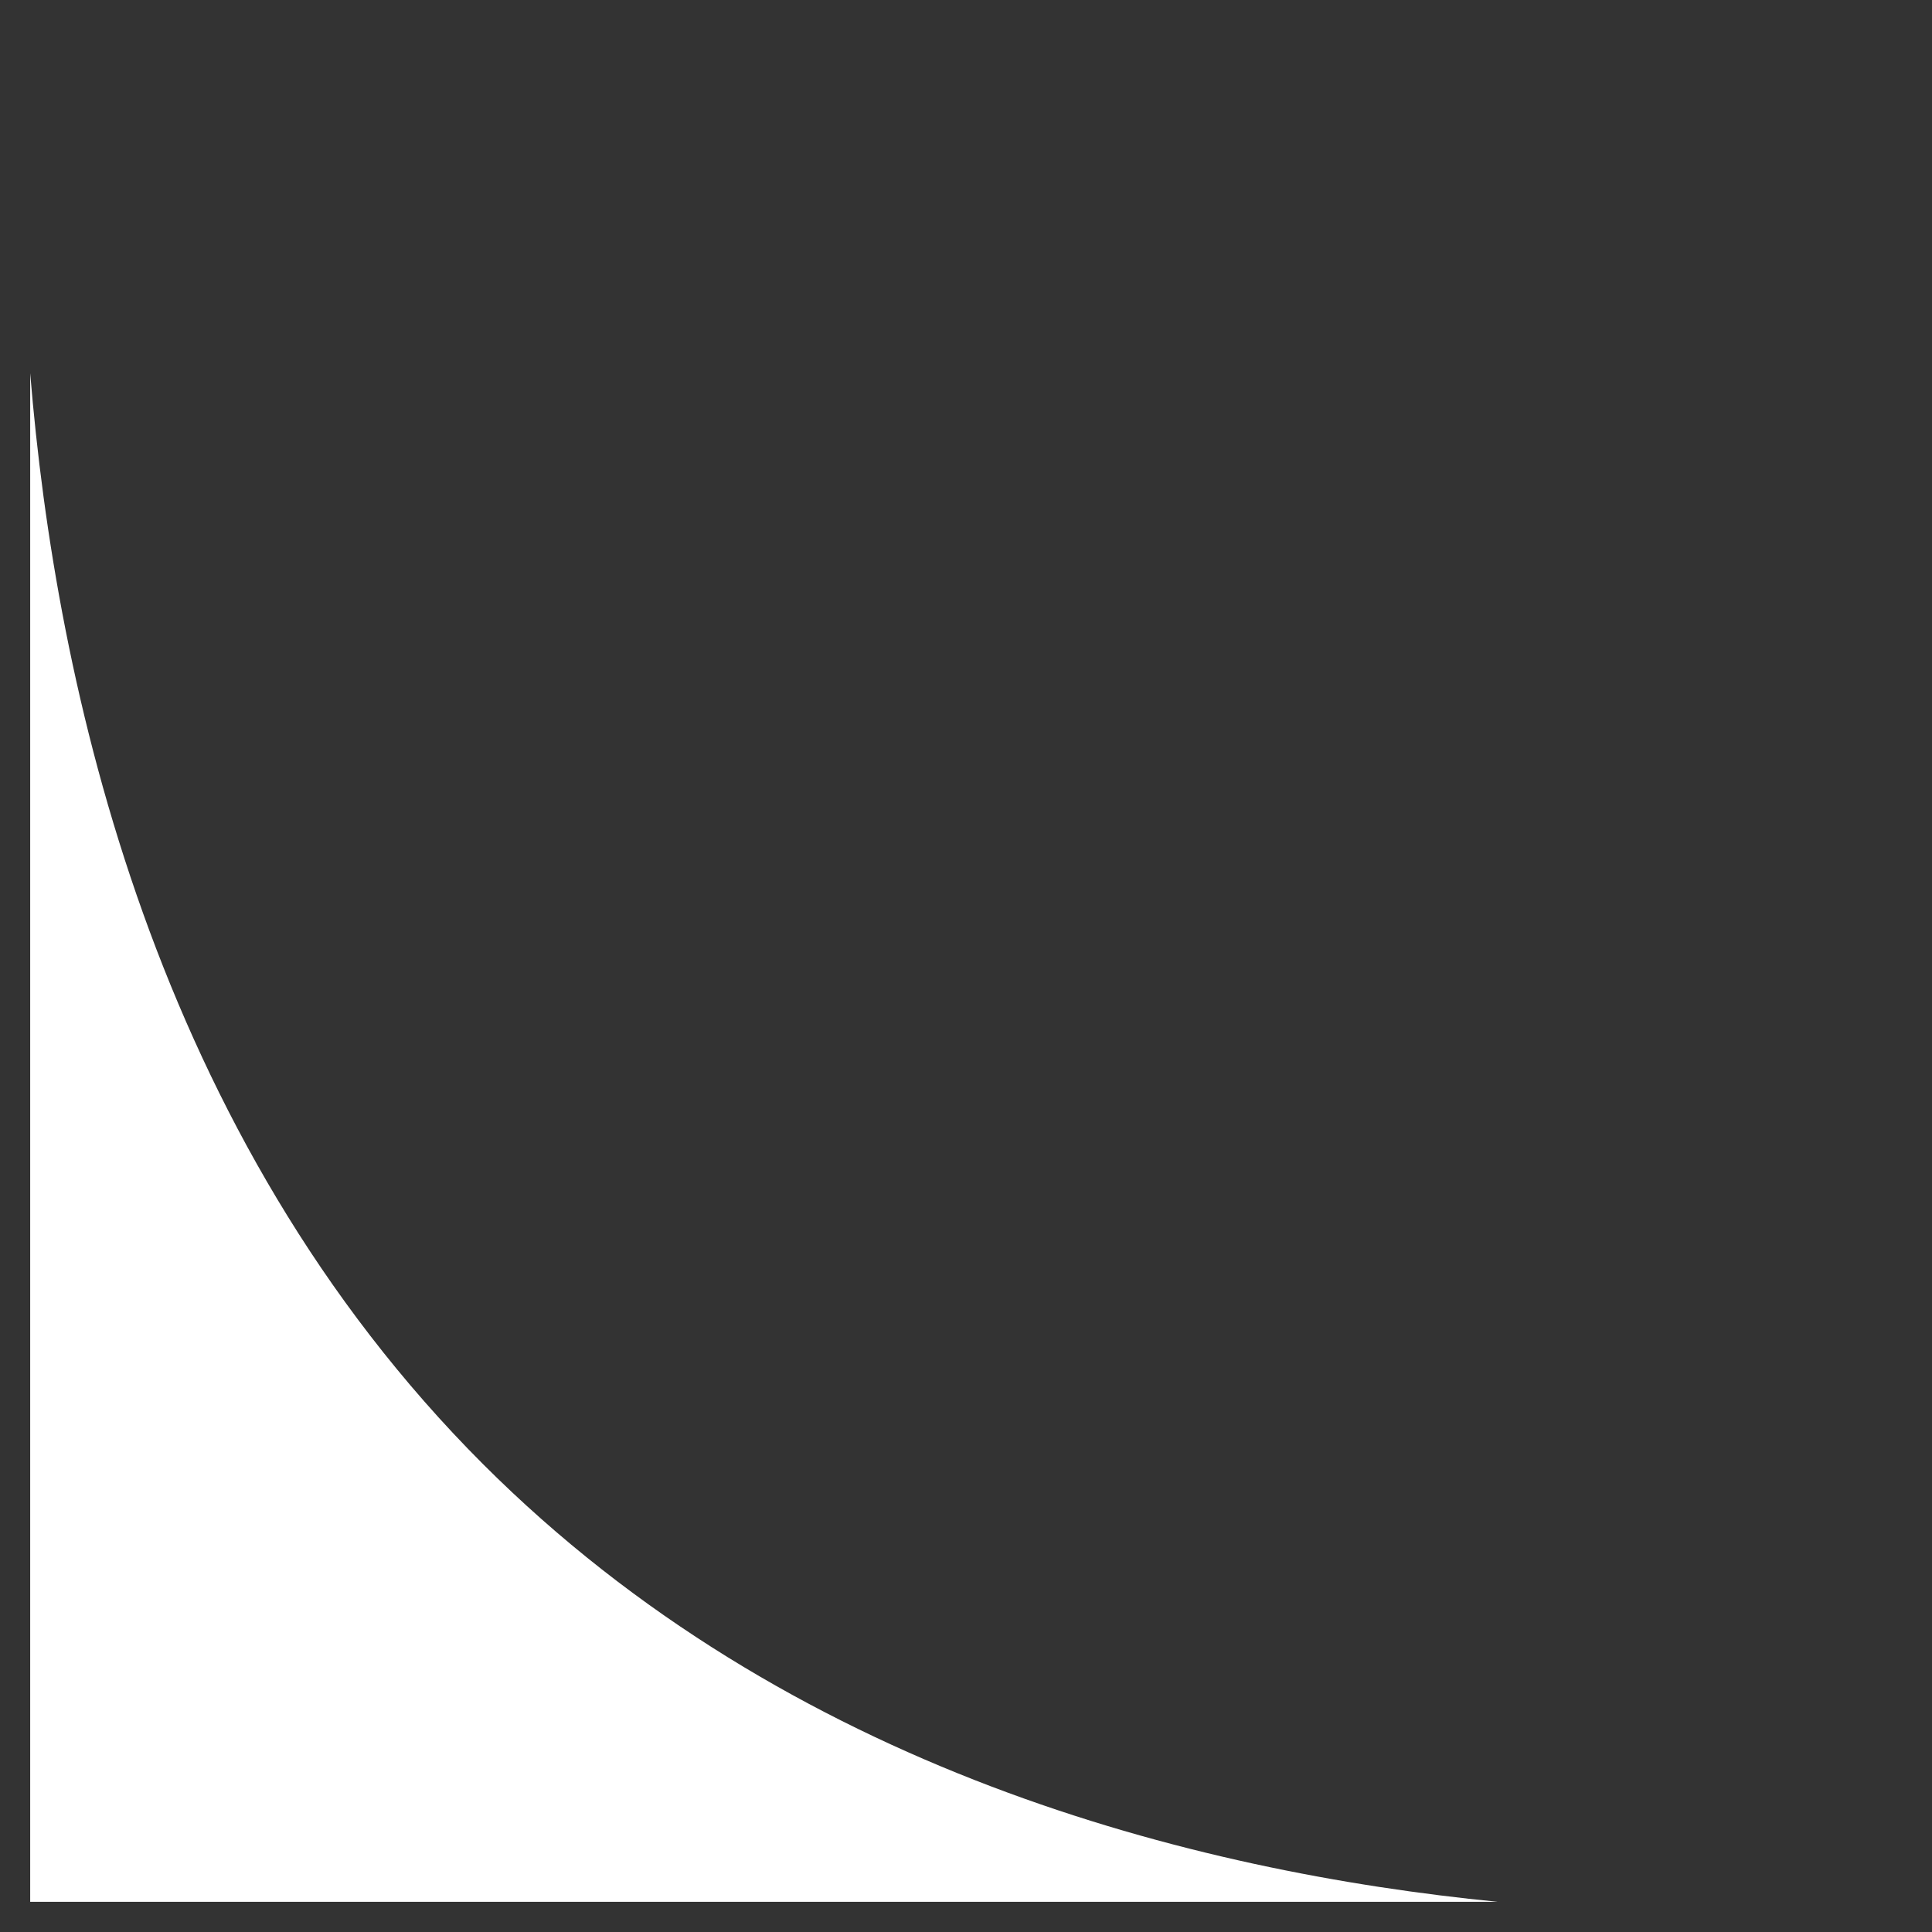
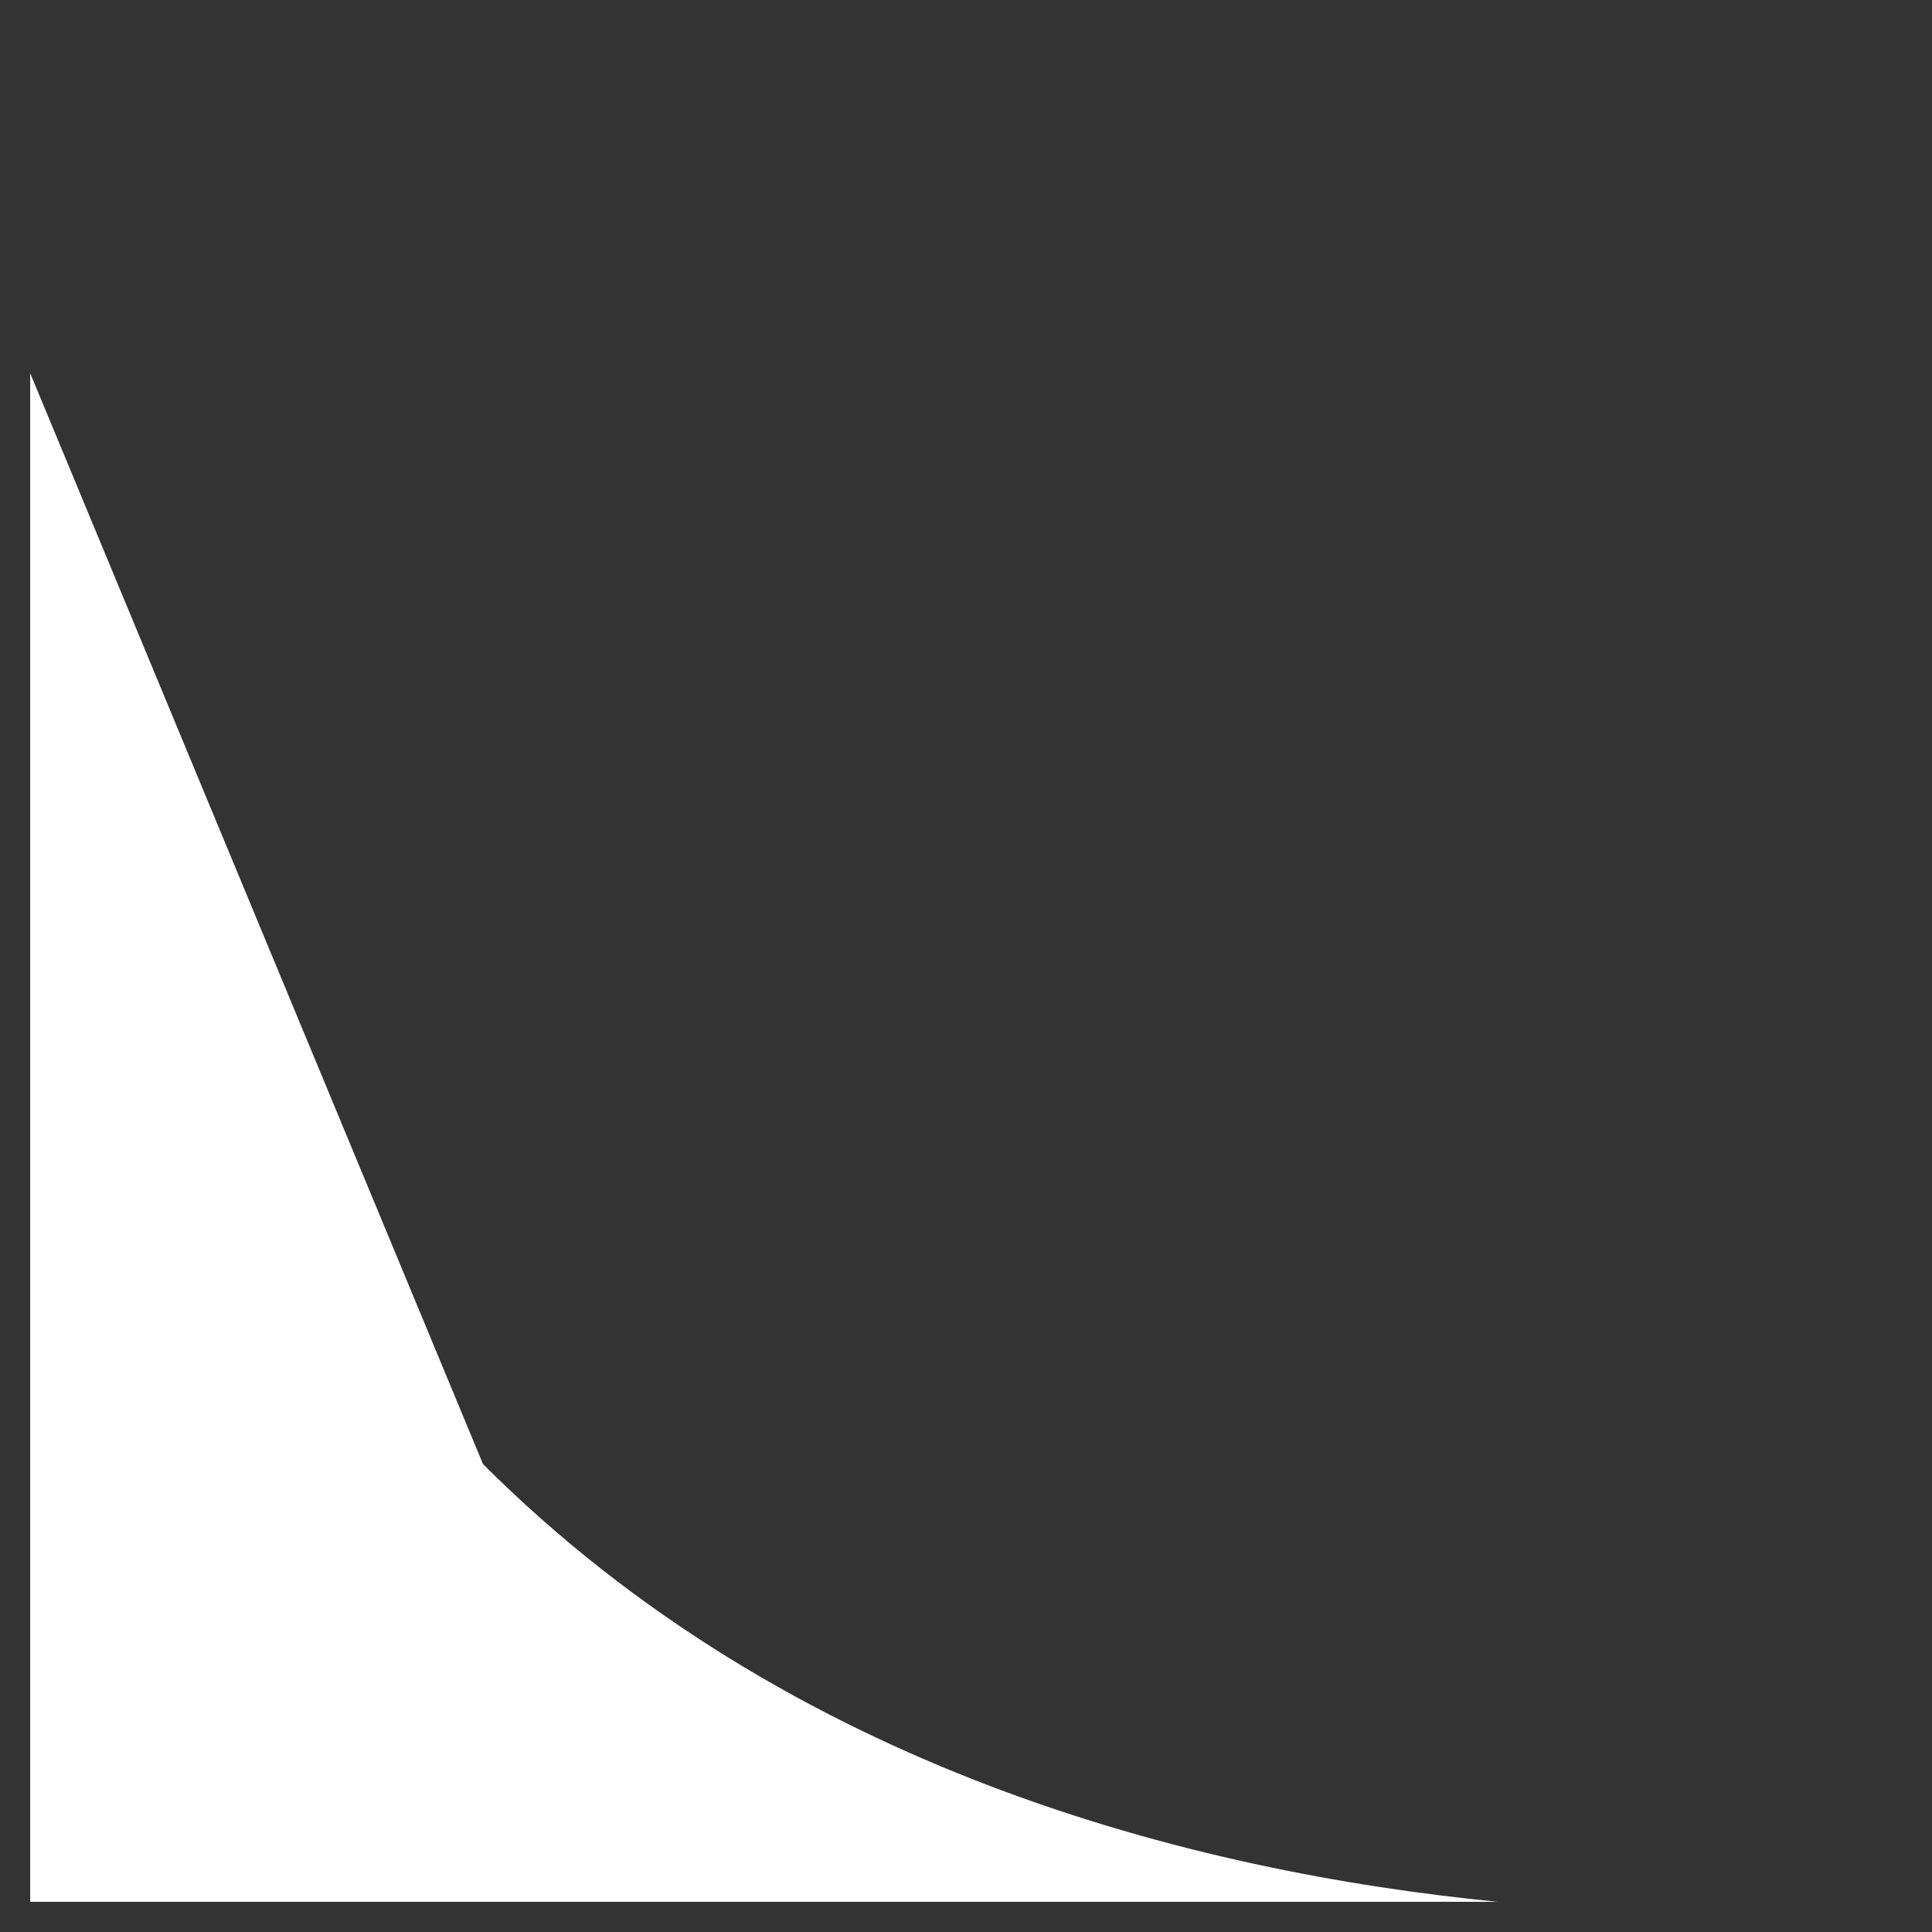
<svg xmlns="http://www.w3.org/2000/svg" width="64" height="64" viewBox="0 0 64 64" fill="none">
  <rect x="0" y="0" width="64" height="64" fill="#333333" stroke="none" />
-   <path d="M1 12.362V63H49.613C39.539 62.009 26.123 58.623 16 48.5C5.118 37.618 1.848 22.756 1 12.362Z" fill="white" />
+   <path d="M1 12.362V63H49.613C39.539 62.009 26.123 58.623 16 48.5Z" fill="white" />
</svg>